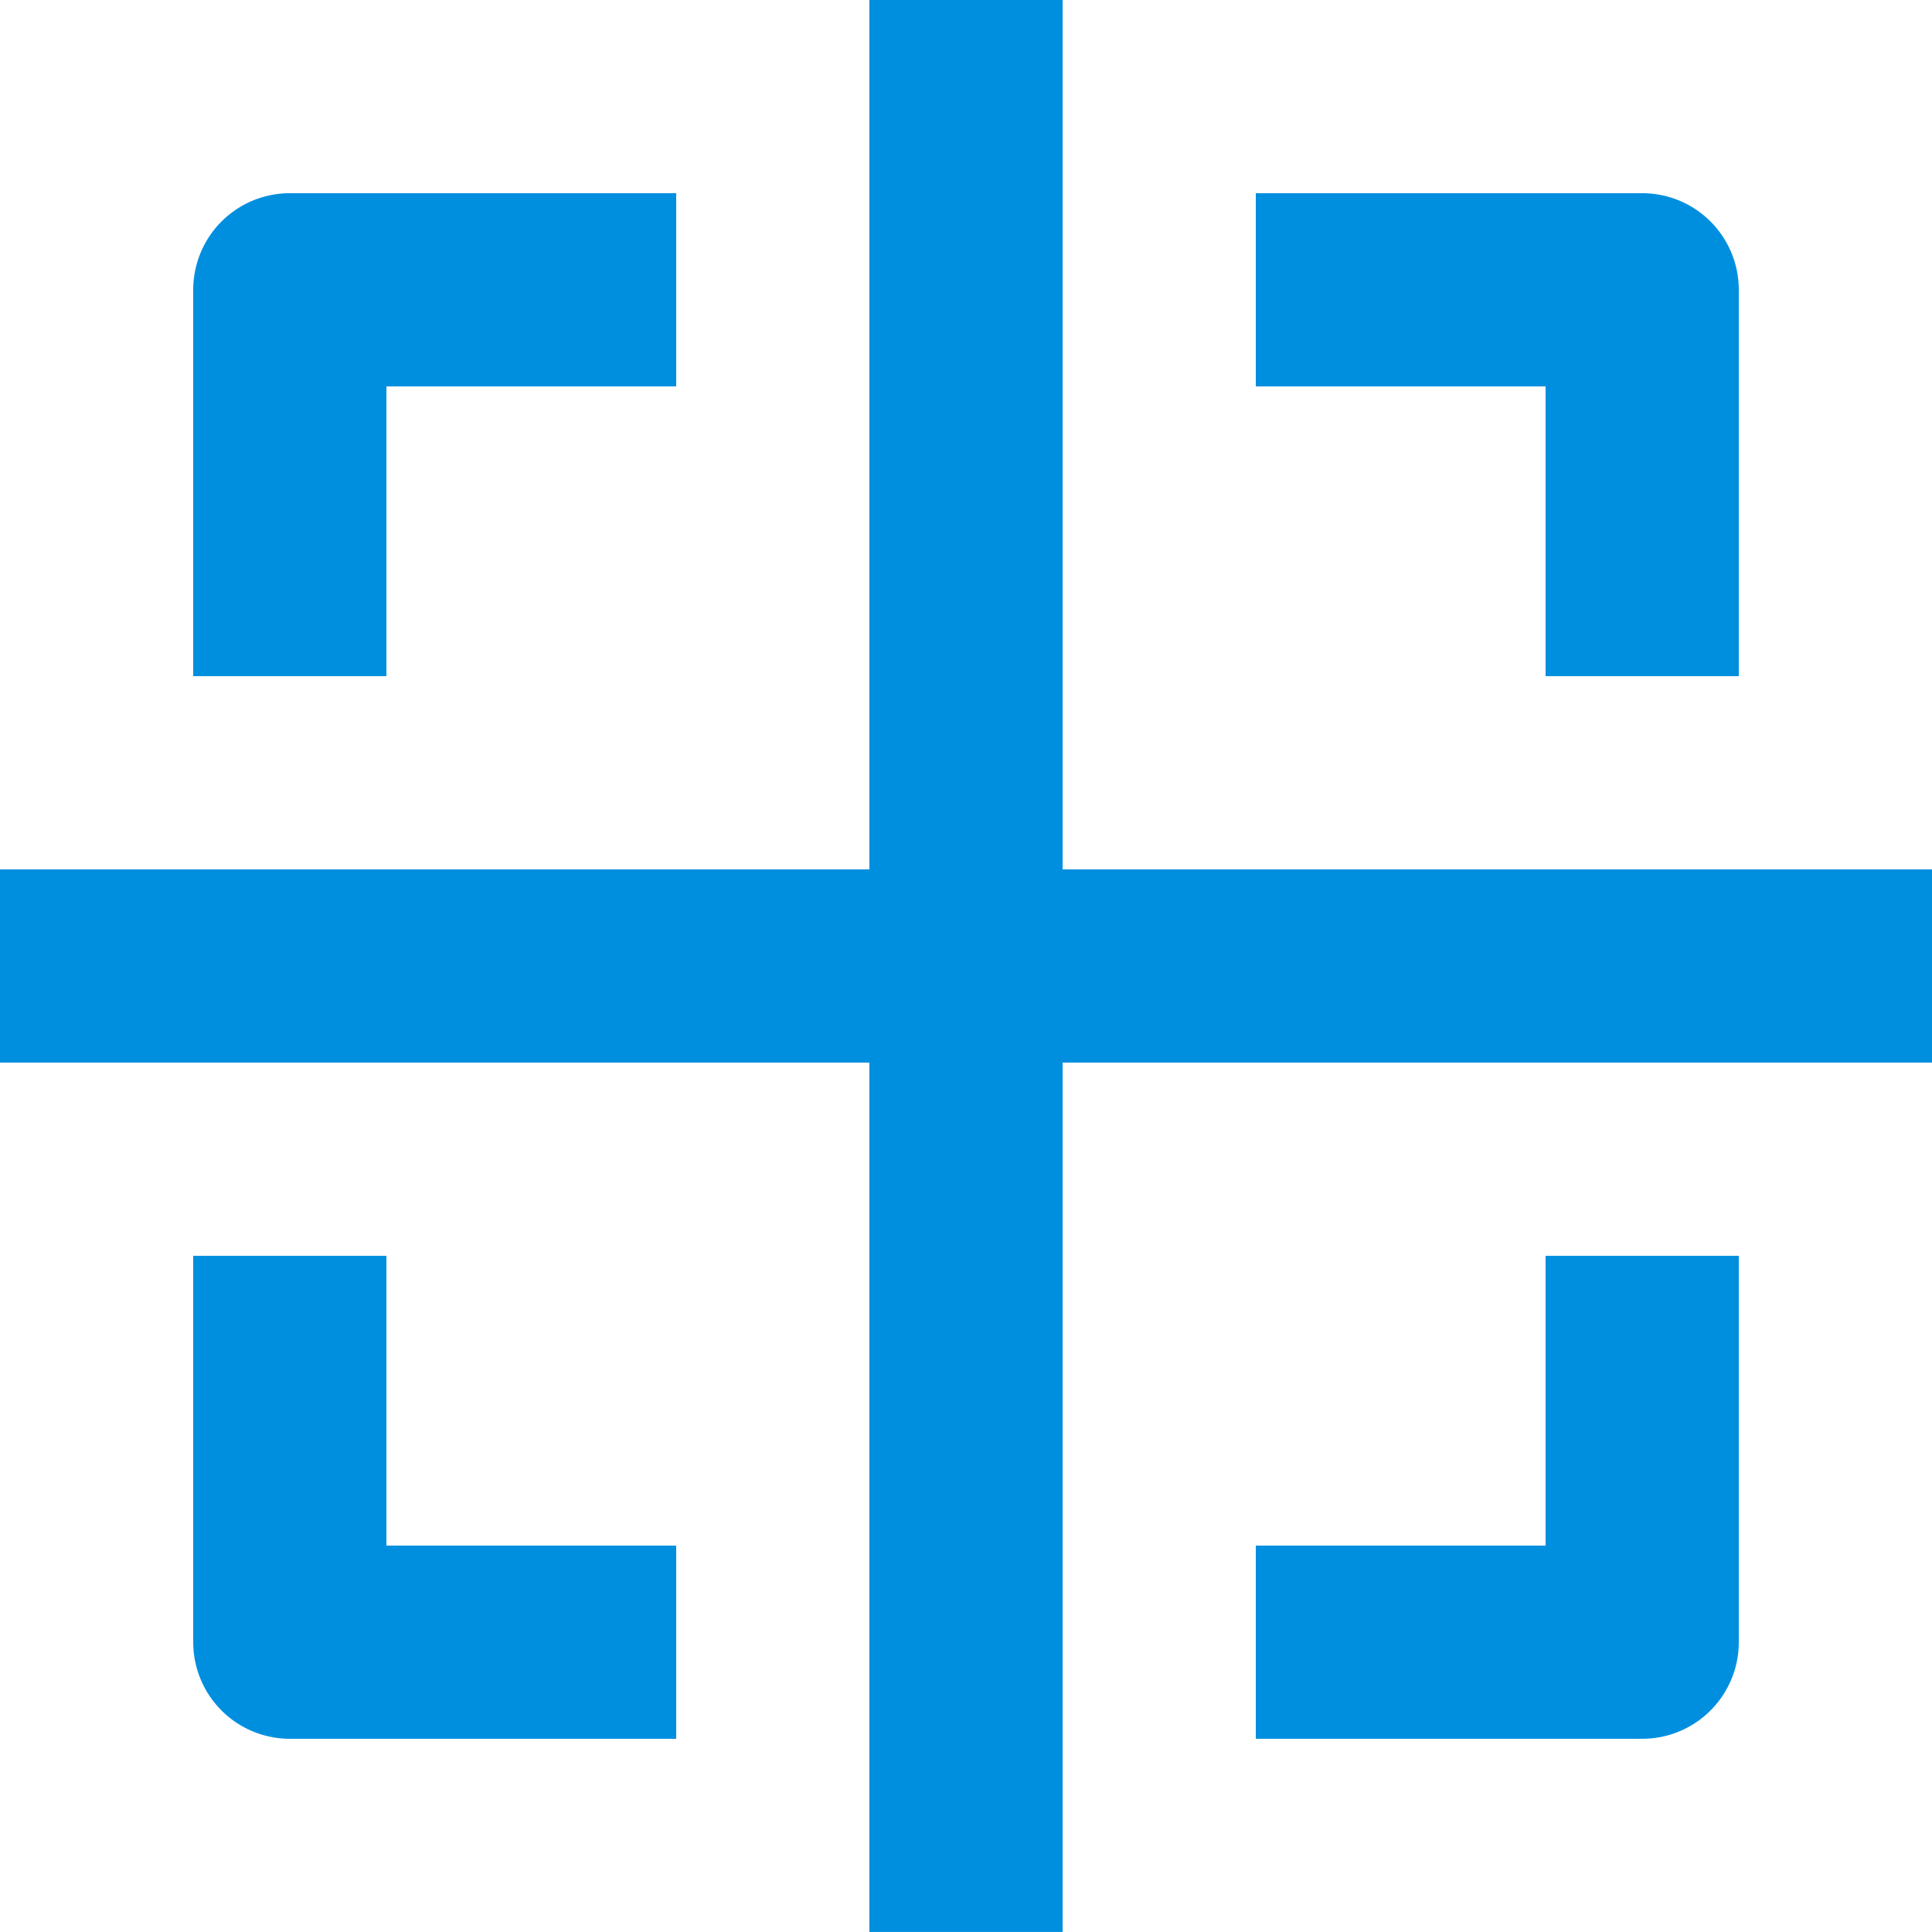
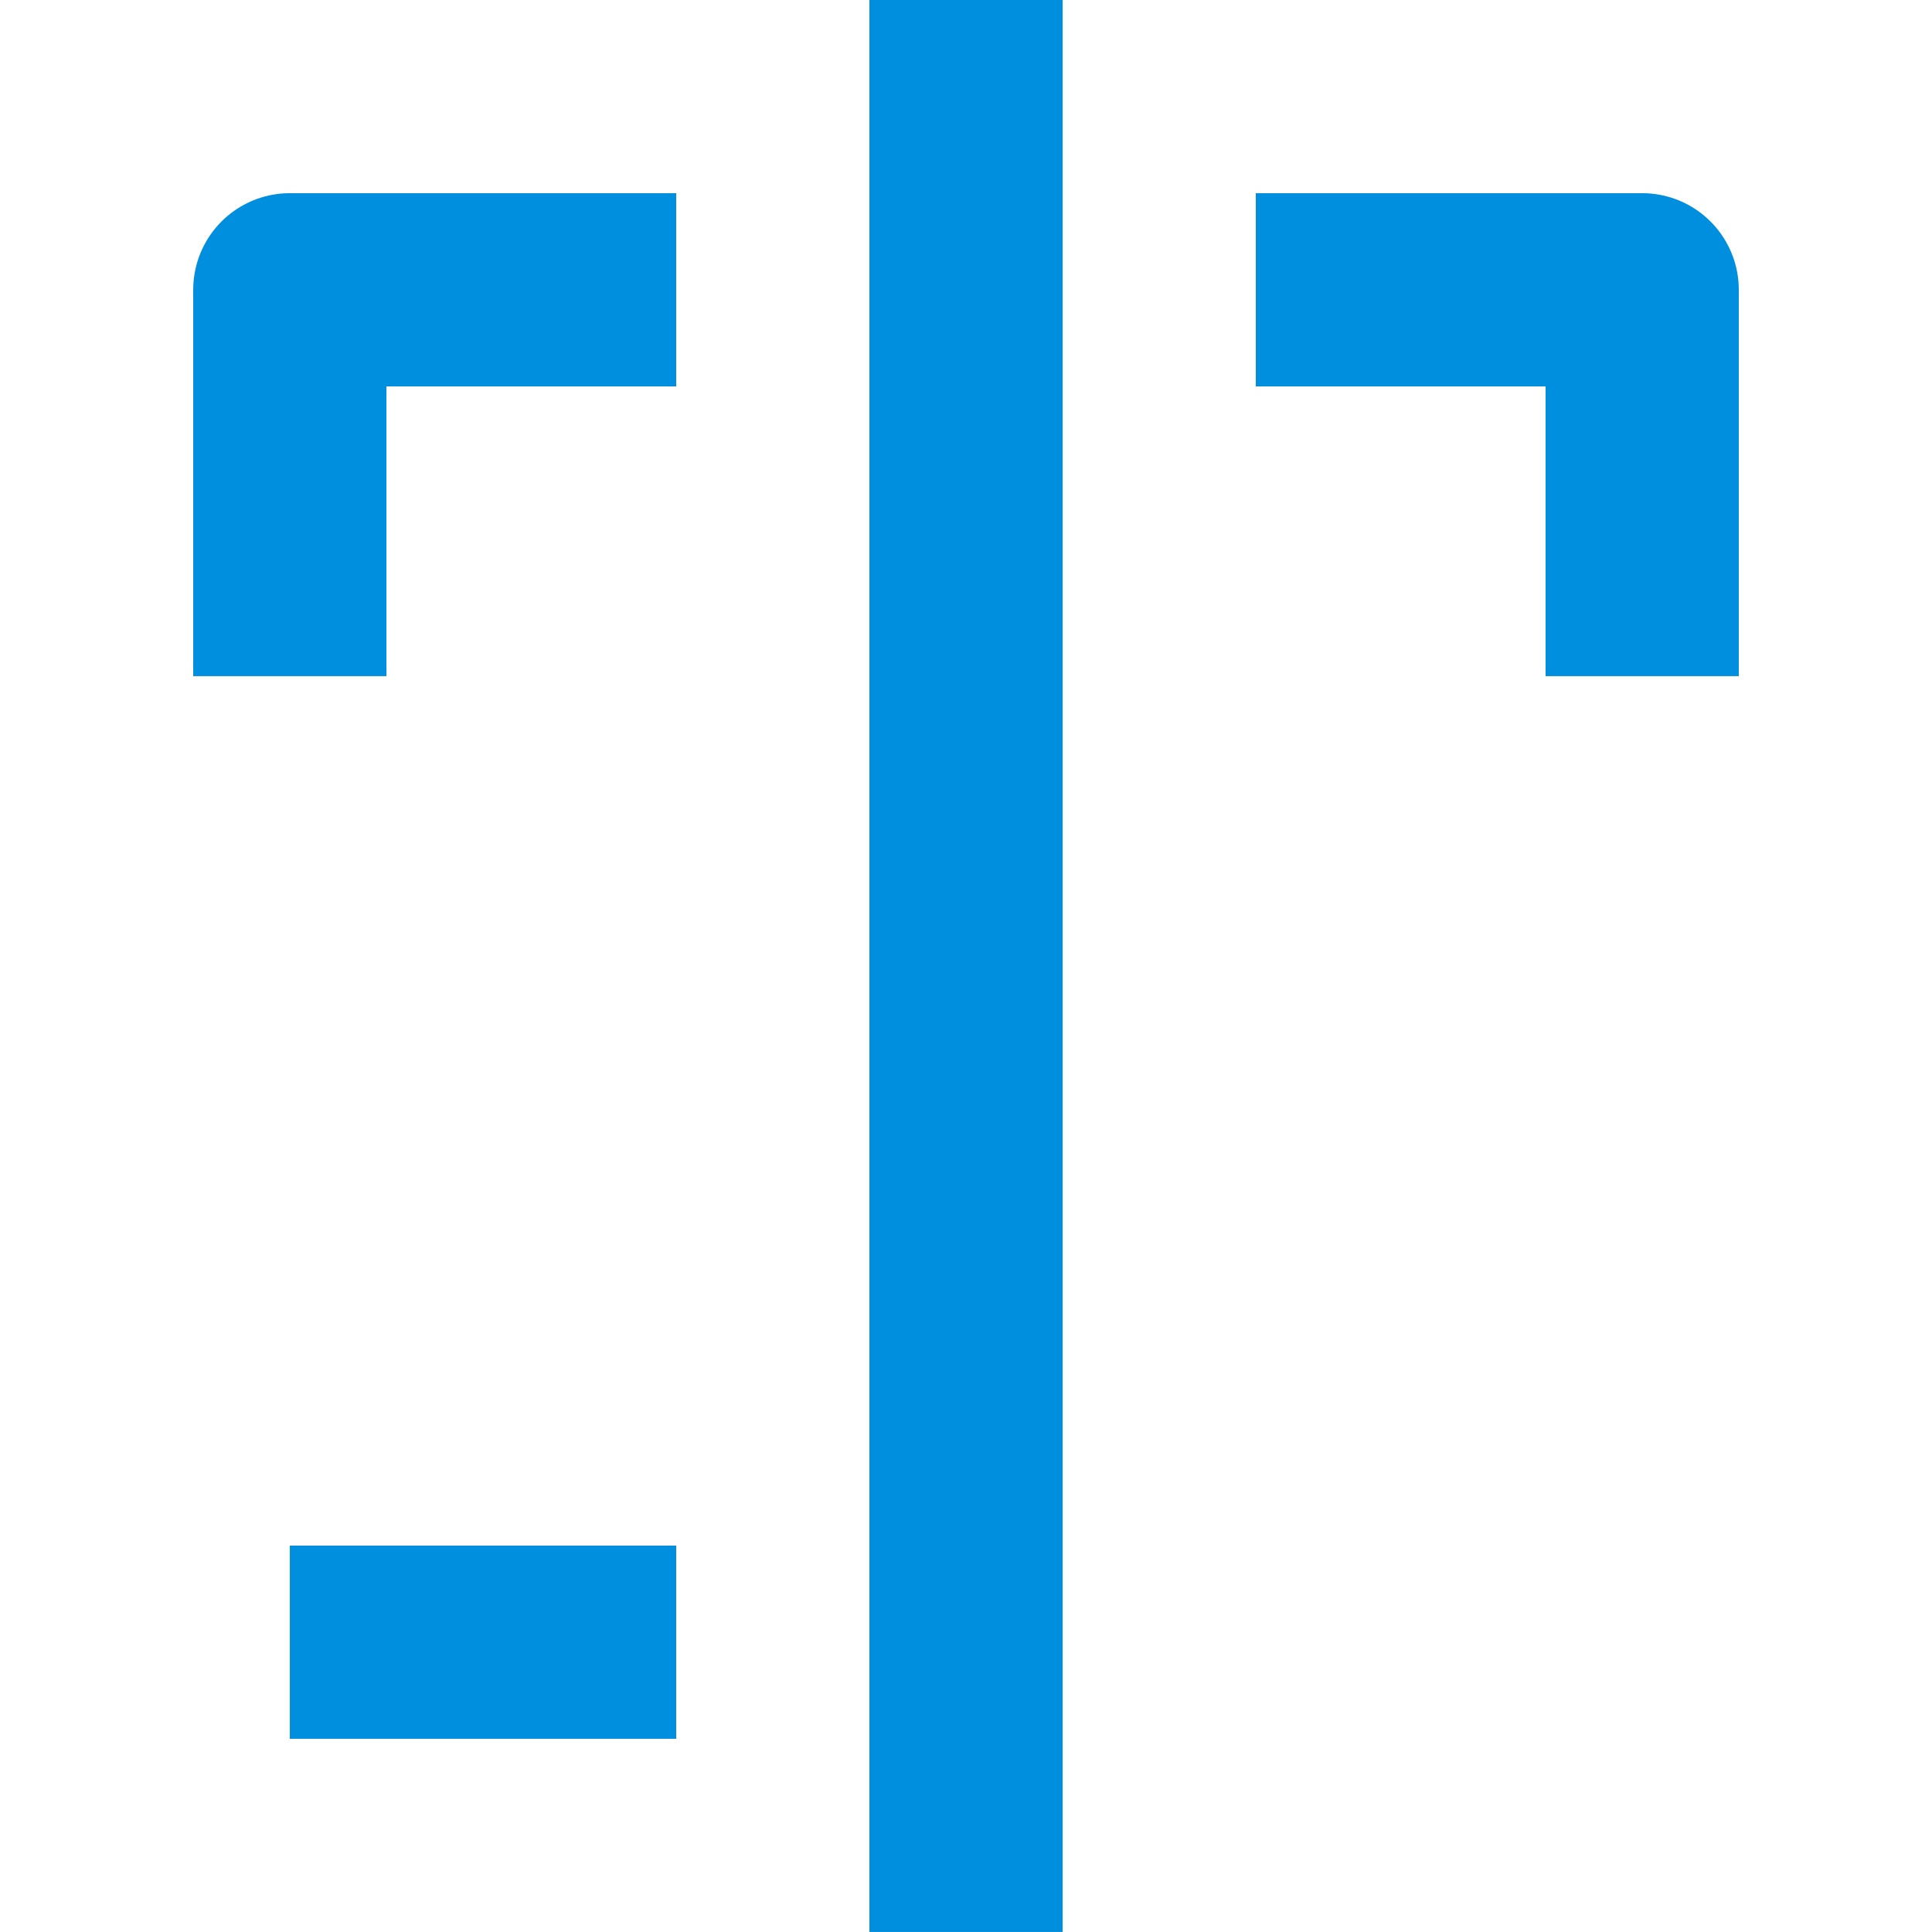
<svg xmlns="http://www.w3.org/2000/svg" width="200" height="200" viewBox="0 0 52.917 52.917" version="1.1" id="svg106624">
  <defs id="defs106621" />
  <g id="g110800">
    <rect style="opacity:0;fill:#000000;stroke:none;stroke-width:0.274;stroke-linejoin:round;stroke-opacity:1;paint-order:fill markers stroke" id="rect110776" width="52.917" height="52.917" x="0" y="0" />
    <g id="g82203" style="stroke:#008fdf;stroke-width:0.874;stroke-opacity:1" transform="translate(-227.337,-1359.225)">
-       <path style="fill:#279bf2;fill-opacity:1;stroke:#008fdf;stroke-width:5.292;stroke-linejoin:miter;stroke-dasharray:none;stroke-opacity:1" d="M 280.254,1385.683 H 227.337" id="path73432-3" />
      <path style="fill:#279bf2;fill-opacity:1;stroke:#008fdf;stroke-width:5.292;stroke-linejoin:miter;stroke-dasharray:none;stroke-opacity:1" d="m 253.796,1412.141 v -52.917" id="path73432-3-5" />
-       <path style="fill:none;fill-opacity:1;stroke:#008fdf;stroke-width:5.292;stroke-linejoin:round;stroke-dasharray:none;stroke-opacity:1" d="m 261.733,1404.204 h 10.583 v -10.583" id="path73432-3-5-6-1-9" />
      <path style="fill:none;fill-opacity:1;stroke:#008fdf;stroke-width:5.292;stroke-linejoin:round;stroke-dasharray:none;stroke-opacity:1" d="m 261.733,1367.162 h 10.583 v 10.583" id="path73432-3-5-6-1-9-8" />
-       <path style="fill:none;fill-opacity:1;stroke:#008fdf;stroke-width:5.292;stroke-linejoin:round;stroke-dasharray:none;stroke-opacity:1" d="m 245.858,1404.204 h -10.583 v -10.583" id="path73432-3-5-6-1-9-4" />
+       <path style="fill:none;fill-opacity:1;stroke:#008fdf;stroke-width:5.292;stroke-linejoin:round;stroke-dasharray:none;stroke-opacity:1" d="m 245.858,1404.204 h -10.583 " id="path73432-3-5-6-1-9-4" />
      <path style="fill:none;fill-opacity:1;stroke:#008fdf;stroke-width:5.292;stroke-linejoin:round;stroke-dasharray:none;stroke-opacity:1" d="m 245.858,1367.162 h -10.583 v 10.583" id="path73432-3-5-6-1-9-8-8" />
    </g>
  </g>
</svg>